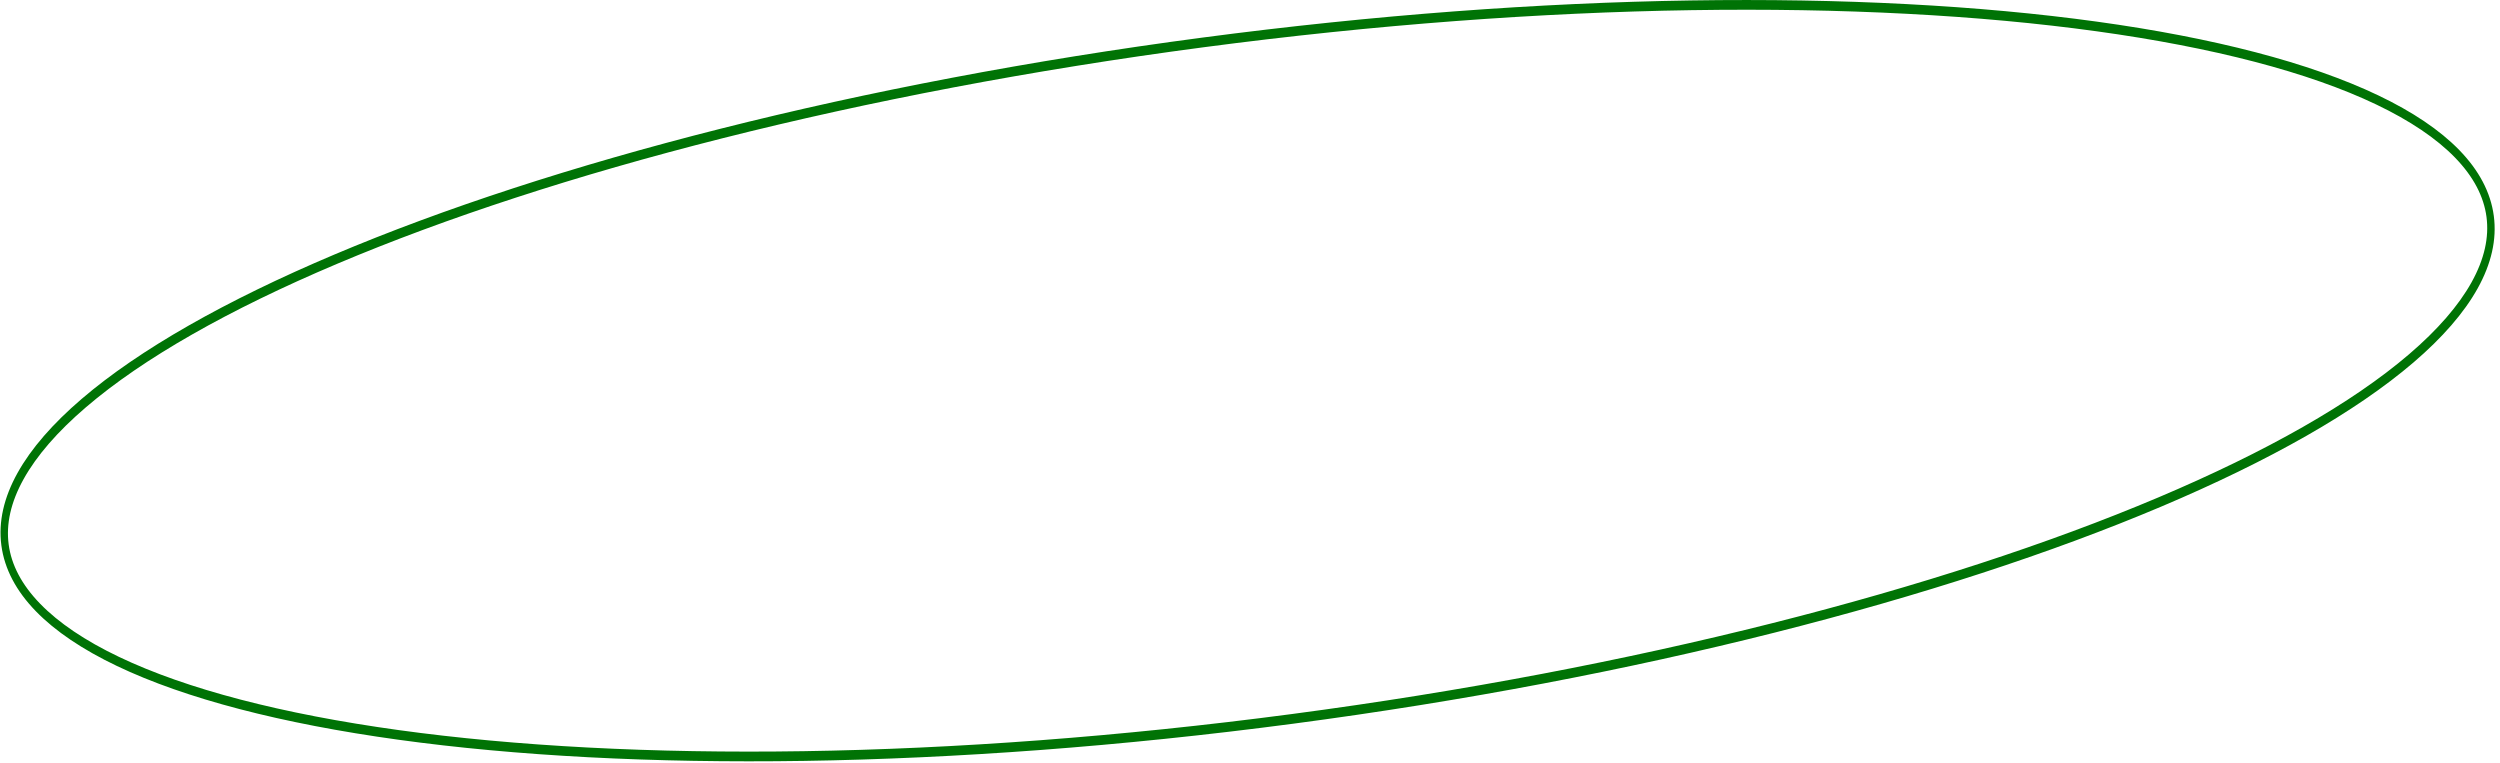
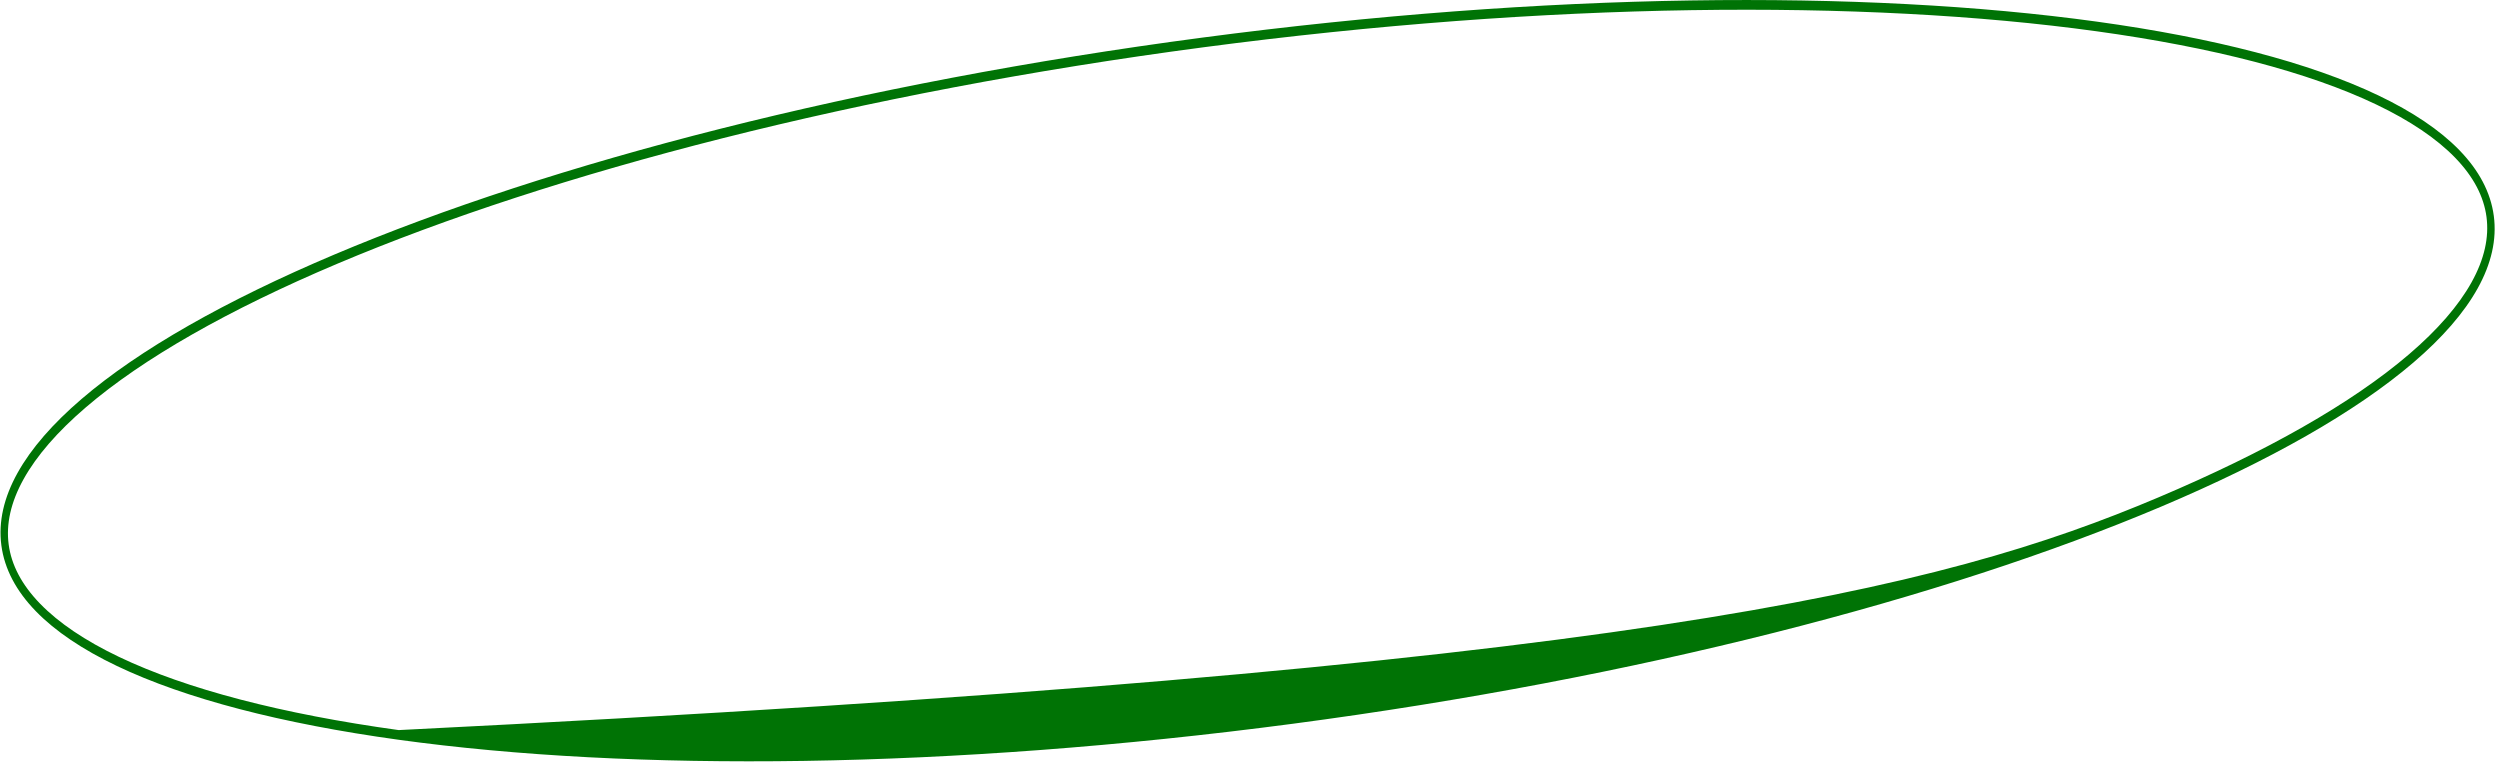
<svg xmlns="http://www.w3.org/2000/svg" width="177" height="54" viewBox="0 0 177 54" fill="none">
-   <path fill-rule="evenodd" clip-rule="evenodd" d="M174.984 19.99C175.902 18.34 176.234 16.795 176.044 15.357C175.854 13.919 175.132 12.514 173.817 11.159C172.499 9.802 170.626 8.539 168.231 7.395C163.444 5.109 156.688 3.354 148.432 2.214C131.93 -0.065 109.549 0.13 85.209 3.347C60.869 6.565 39.207 12.192 23.863 18.68C16.188 21.926 10.119 25.376 6.091 28.828C4.075 30.554 2.595 32.261 1.675 33.914C0.756 35.564 0.424 37.108 0.614 38.547C0.804 39.985 1.526 41.389 2.842 42.745C4.16 44.102 6.033 45.365 8.428 46.509C13.215 48.795 19.971 50.55 28.227 51.69C44.729 53.968 67.109 53.774 91.45 50.556C115.79 47.339 137.452 41.712 152.795 35.224C160.471 31.978 166.539 28.528 170.568 25.076C172.583 23.349 174.064 21.643 174.984 19.99ZM91.54 51.241C140.269 44.799 178.335 28.703 176.562 15.289C174.789 1.875 133.848 -3.778 85.119 2.663C36.389 9.104 -1.676 25.201 0.097 38.615C1.87 52.029 42.81 57.682 91.54 51.241Z" fill="#007305" />
+   <path fill-rule="evenodd" clip-rule="evenodd" d="M174.984 19.99C175.902 18.34 176.234 16.795 176.044 15.357C175.854 13.919 175.132 12.514 173.817 11.159C172.499 9.802 170.626 8.539 168.231 7.395C163.444 5.109 156.688 3.354 148.432 2.214C131.93 -0.065 109.549 0.13 85.209 3.347C60.869 6.565 39.207 12.192 23.863 18.68C16.188 21.926 10.119 25.376 6.091 28.828C4.075 30.554 2.595 32.261 1.675 33.914C0.756 35.564 0.424 37.108 0.614 38.547C0.804 39.985 1.526 41.389 2.842 42.745C4.16 44.102 6.033 45.365 8.428 46.509C13.215 48.795 19.971 50.55 28.227 51.69C115.79 47.339 137.452 41.712 152.795 35.224C160.471 31.978 166.539 28.528 170.568 25.076C172.583 23.349 174.064 21.643 174.984 19.99ZM91.54 51.241C140.269 44.799 178.335 28.703 176.562 15.289C174.789 1.875 133.848 -3.778 85.119 2.663C36.389 9.104 -1.676 25.201 0.097 38.615C1.87 52.029 42.81 57.682 91.54 51.241Z" fill="#007305" />
</svg>